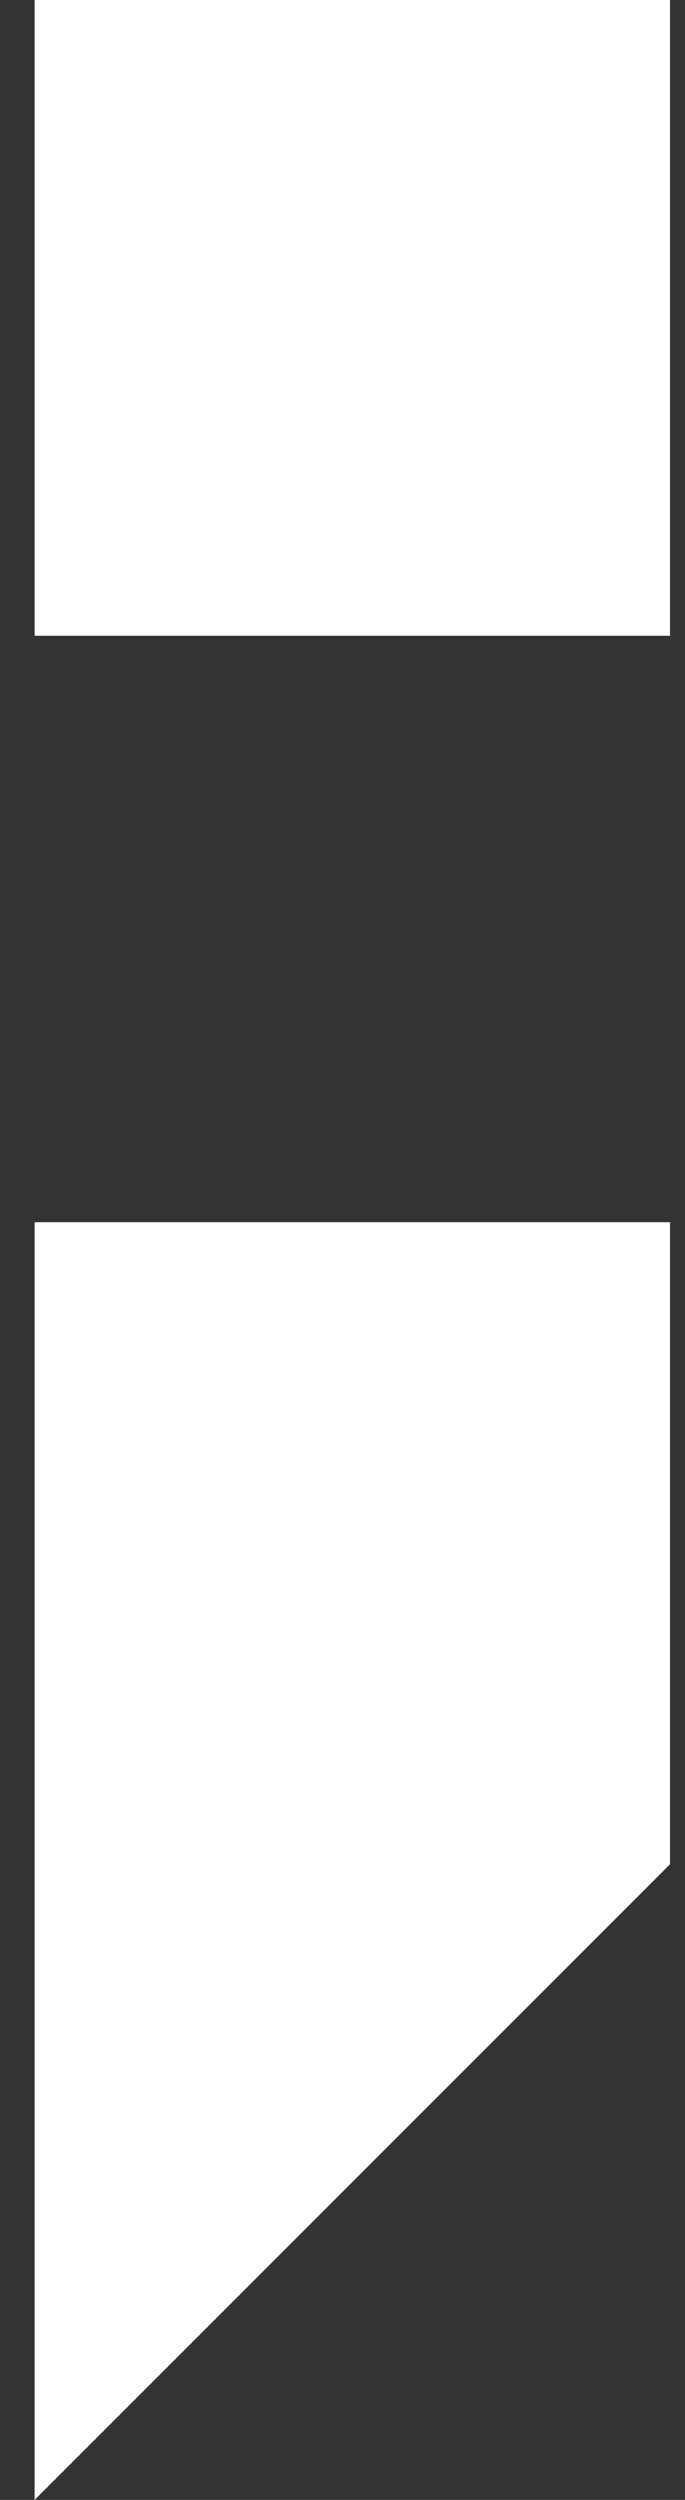
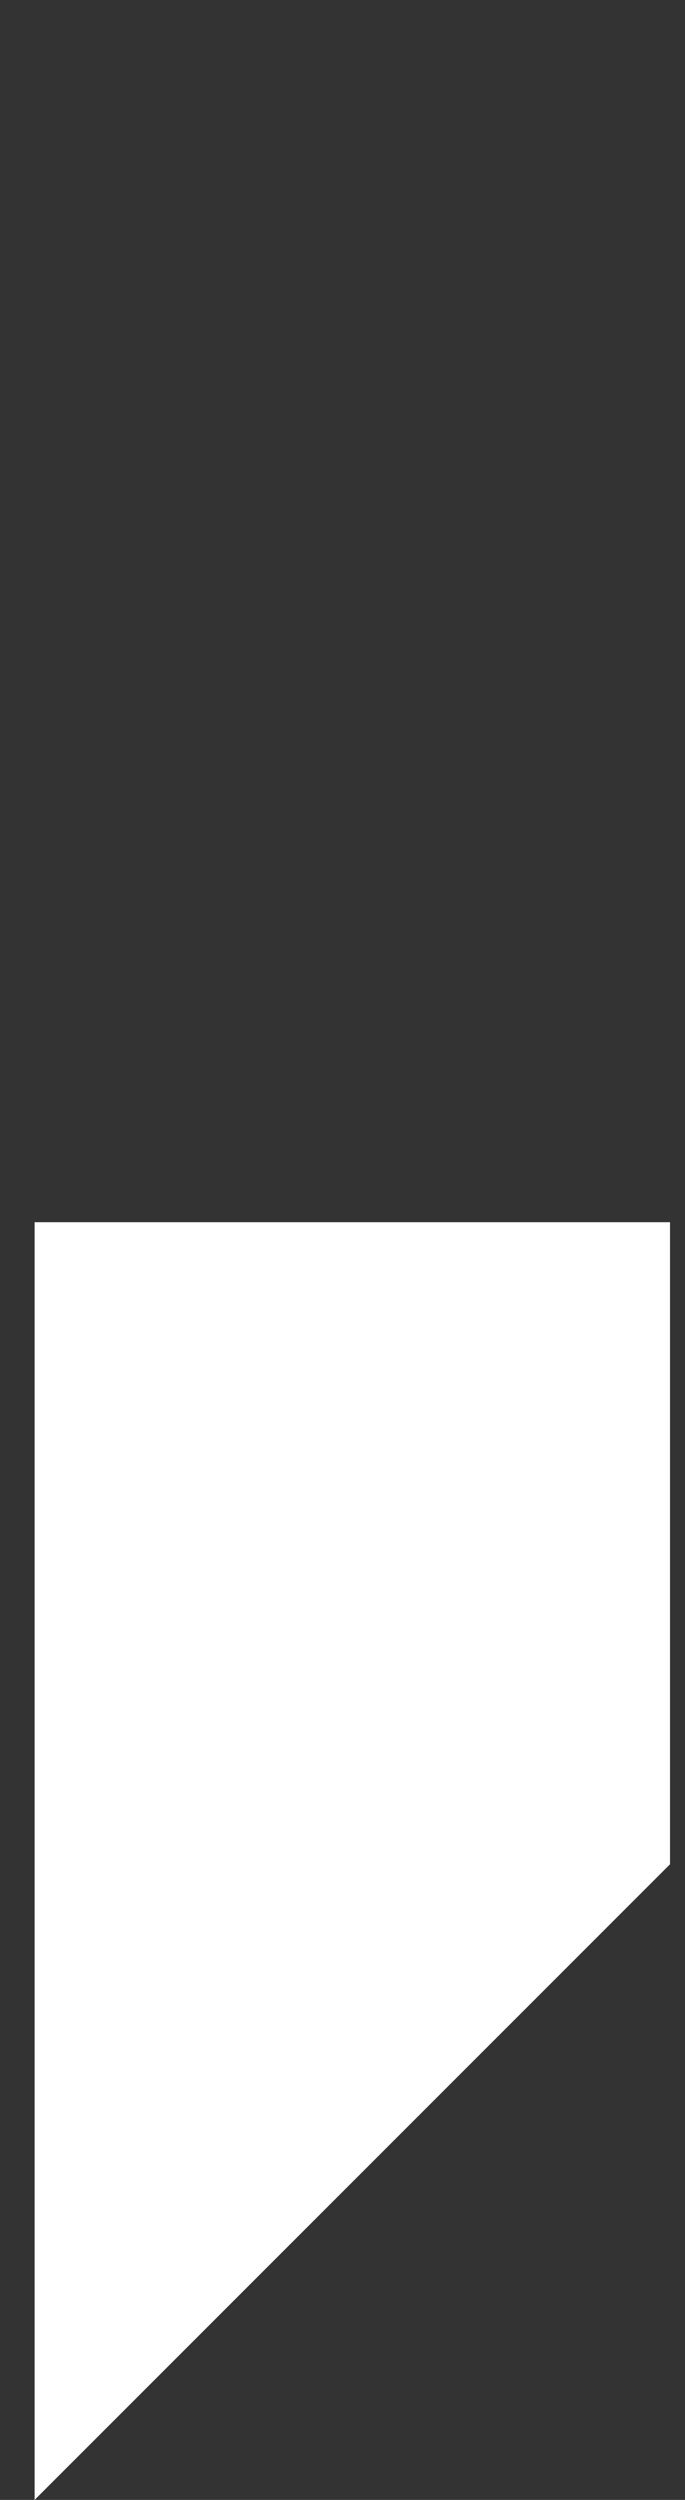
<svg xmlns="http://www.w3.org/2000/svg" width="17" height="62" viewBox="0 0 17 62" fill="none">
  <rect x="0" y="0" width="17" height="62" fill="#333333" stroke="none" />
-   <path d="M16.628 0H0.859V15.768H16.628V0Z" fill="white" />
  <path d="M16.628 46.236L0.859 62V30.312H16.628V46.236Z" fill="white" />
</svg>